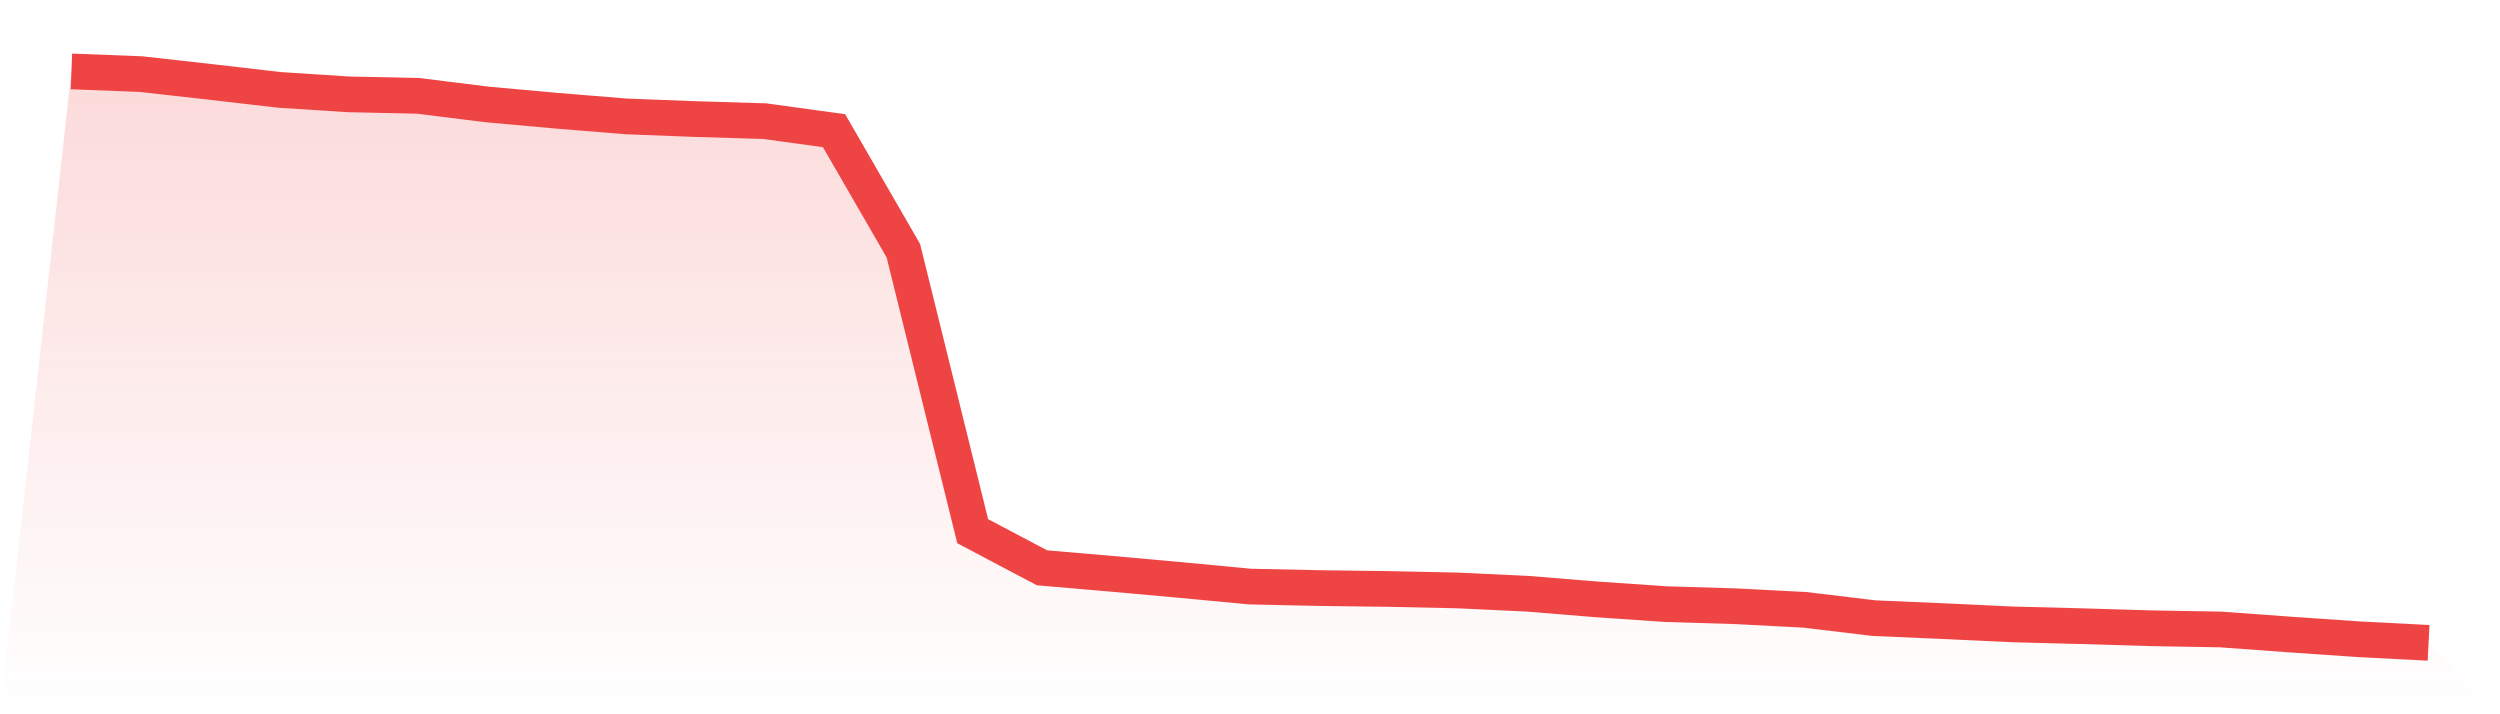
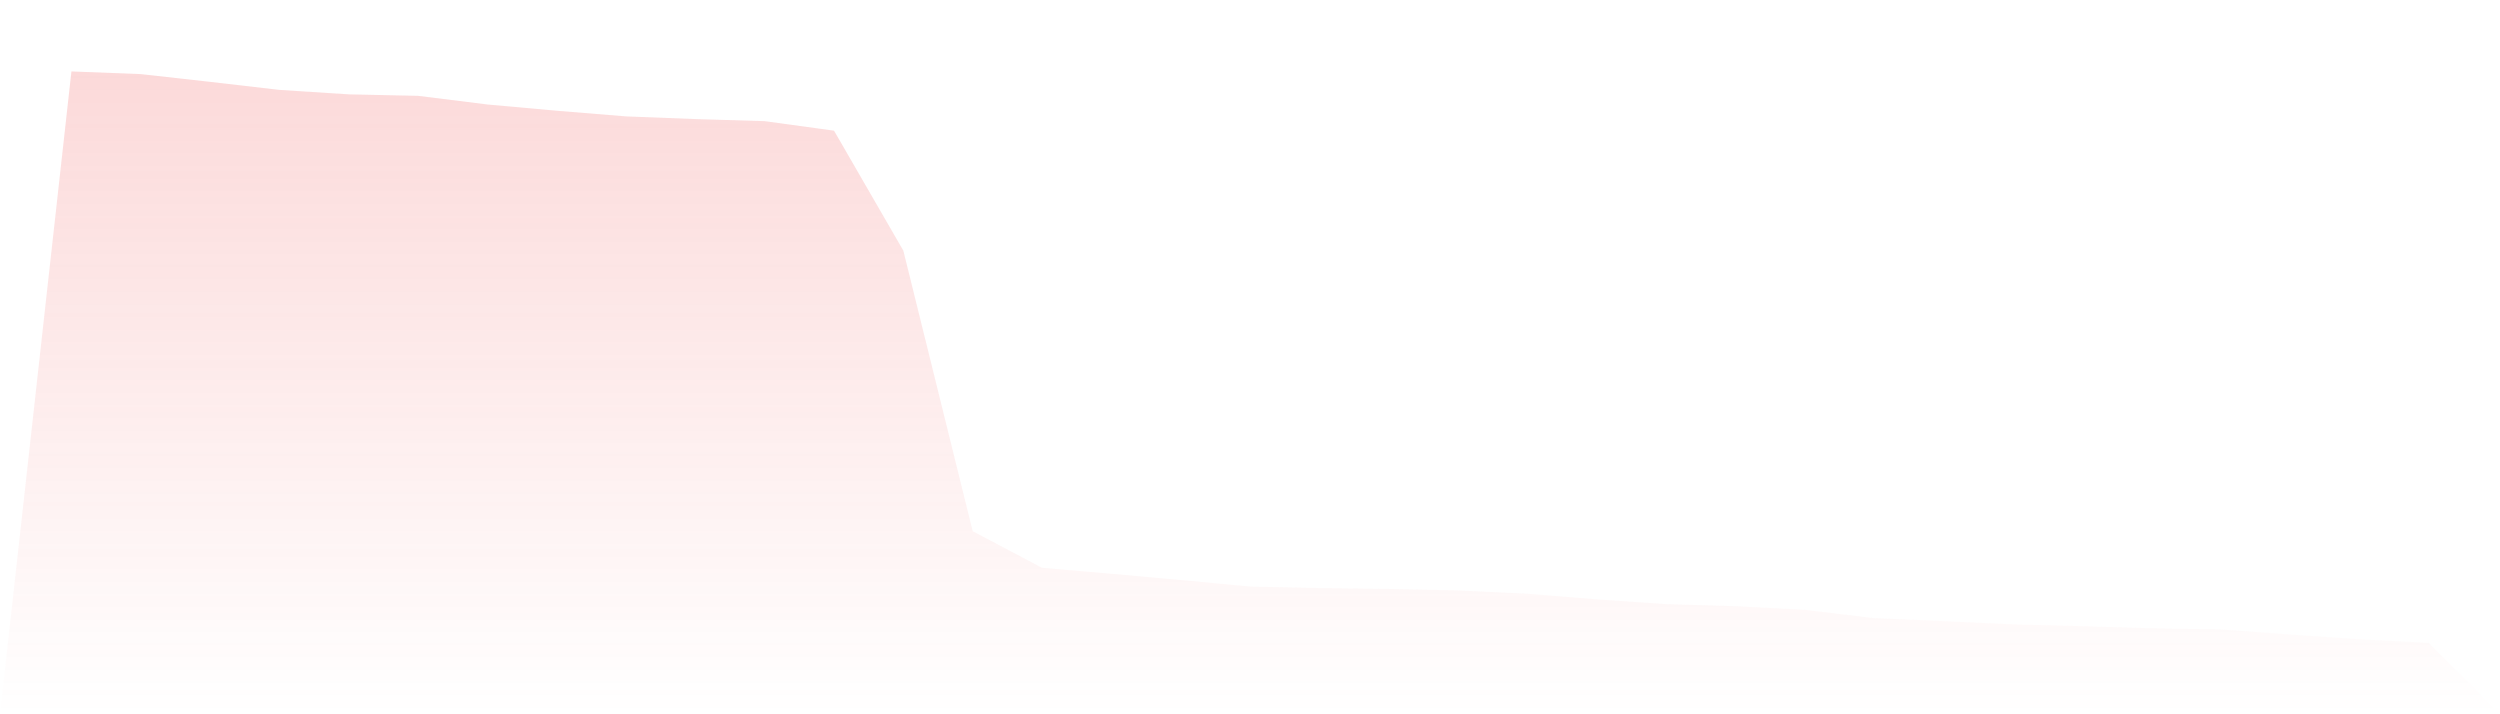
<svg xmlns="http://www.w3.org/2000/svg" viewBox="0 0 140 40">
  <defs>
    <linearGradient id="gradient" x1="0" x2="0" y1="0" y2="1">
      <stop offset="0%" stop-color="#ef4444" stop-opacity="0.2" />
      <stop offset="100%" stop-color="#ef4444" stop-opacity="0" />
    </linearGradient>
  </defs>
  <path d="M4,4 L4,4 L7.882,4.15 L11.765,4.584 L15.647,5.034 L19.529,5.284 L23.412,5.367 L27.294,5.851 L31.176,6.201 L35.059,6.518 L38.941,6.668 L42.824,6.785 L46.706,7.318 L50.588,14.039 L54.471,29.747 L58.353,31.798 L62.235,32.131 L66.118,32.481 L70,32.848 L73.882,32.932 L77.765,32.982 L81.647,33.065 L85.529,33.249 L89.412,33.565 L93.294,33.832 L97.176,33.949 L101.059,34.149 L104.941,34.616 L108.824,34.783 L112.706,34.966 L116.588,35.066 L120.471,35.183 L124.353,35.25 L128.235,35.533 L132.118,35.8 L136,36 L140,40 L0,40 z" fill="url(#gradient)" />
-   <path d="M4,4 L4,4 L7.882,4.15 L11.765,4.584 L15.647,5.034 L19.529,5.284 L23.412,5.367 L27.294,5.851 L31.176,6.201 L35.059,6.518 L38.941,6.668 L42.824,6.785 L46.706,7.318 L50.588,14.039 L54.471,29.747 L58.353,31.798 L62.235,32.131 L66.118,32.481 L70,32.848 L73.882,32.932 L77.765,32.982 L81.647,33.065 L85.529,33.249 L89.412,33.565 L93.294,33.832 L97.176,33.949 L101.059,34.149 L104.941,34.616 L108.824,34.783 L112.706,34.966 L116.588,35.066 L120.471,35.183 L124.353,35.25 L128.235,35.533 L132.118,35.8 L136,36" fill="none" stroke="#ef4444" stroke-width="2" />
</svg>